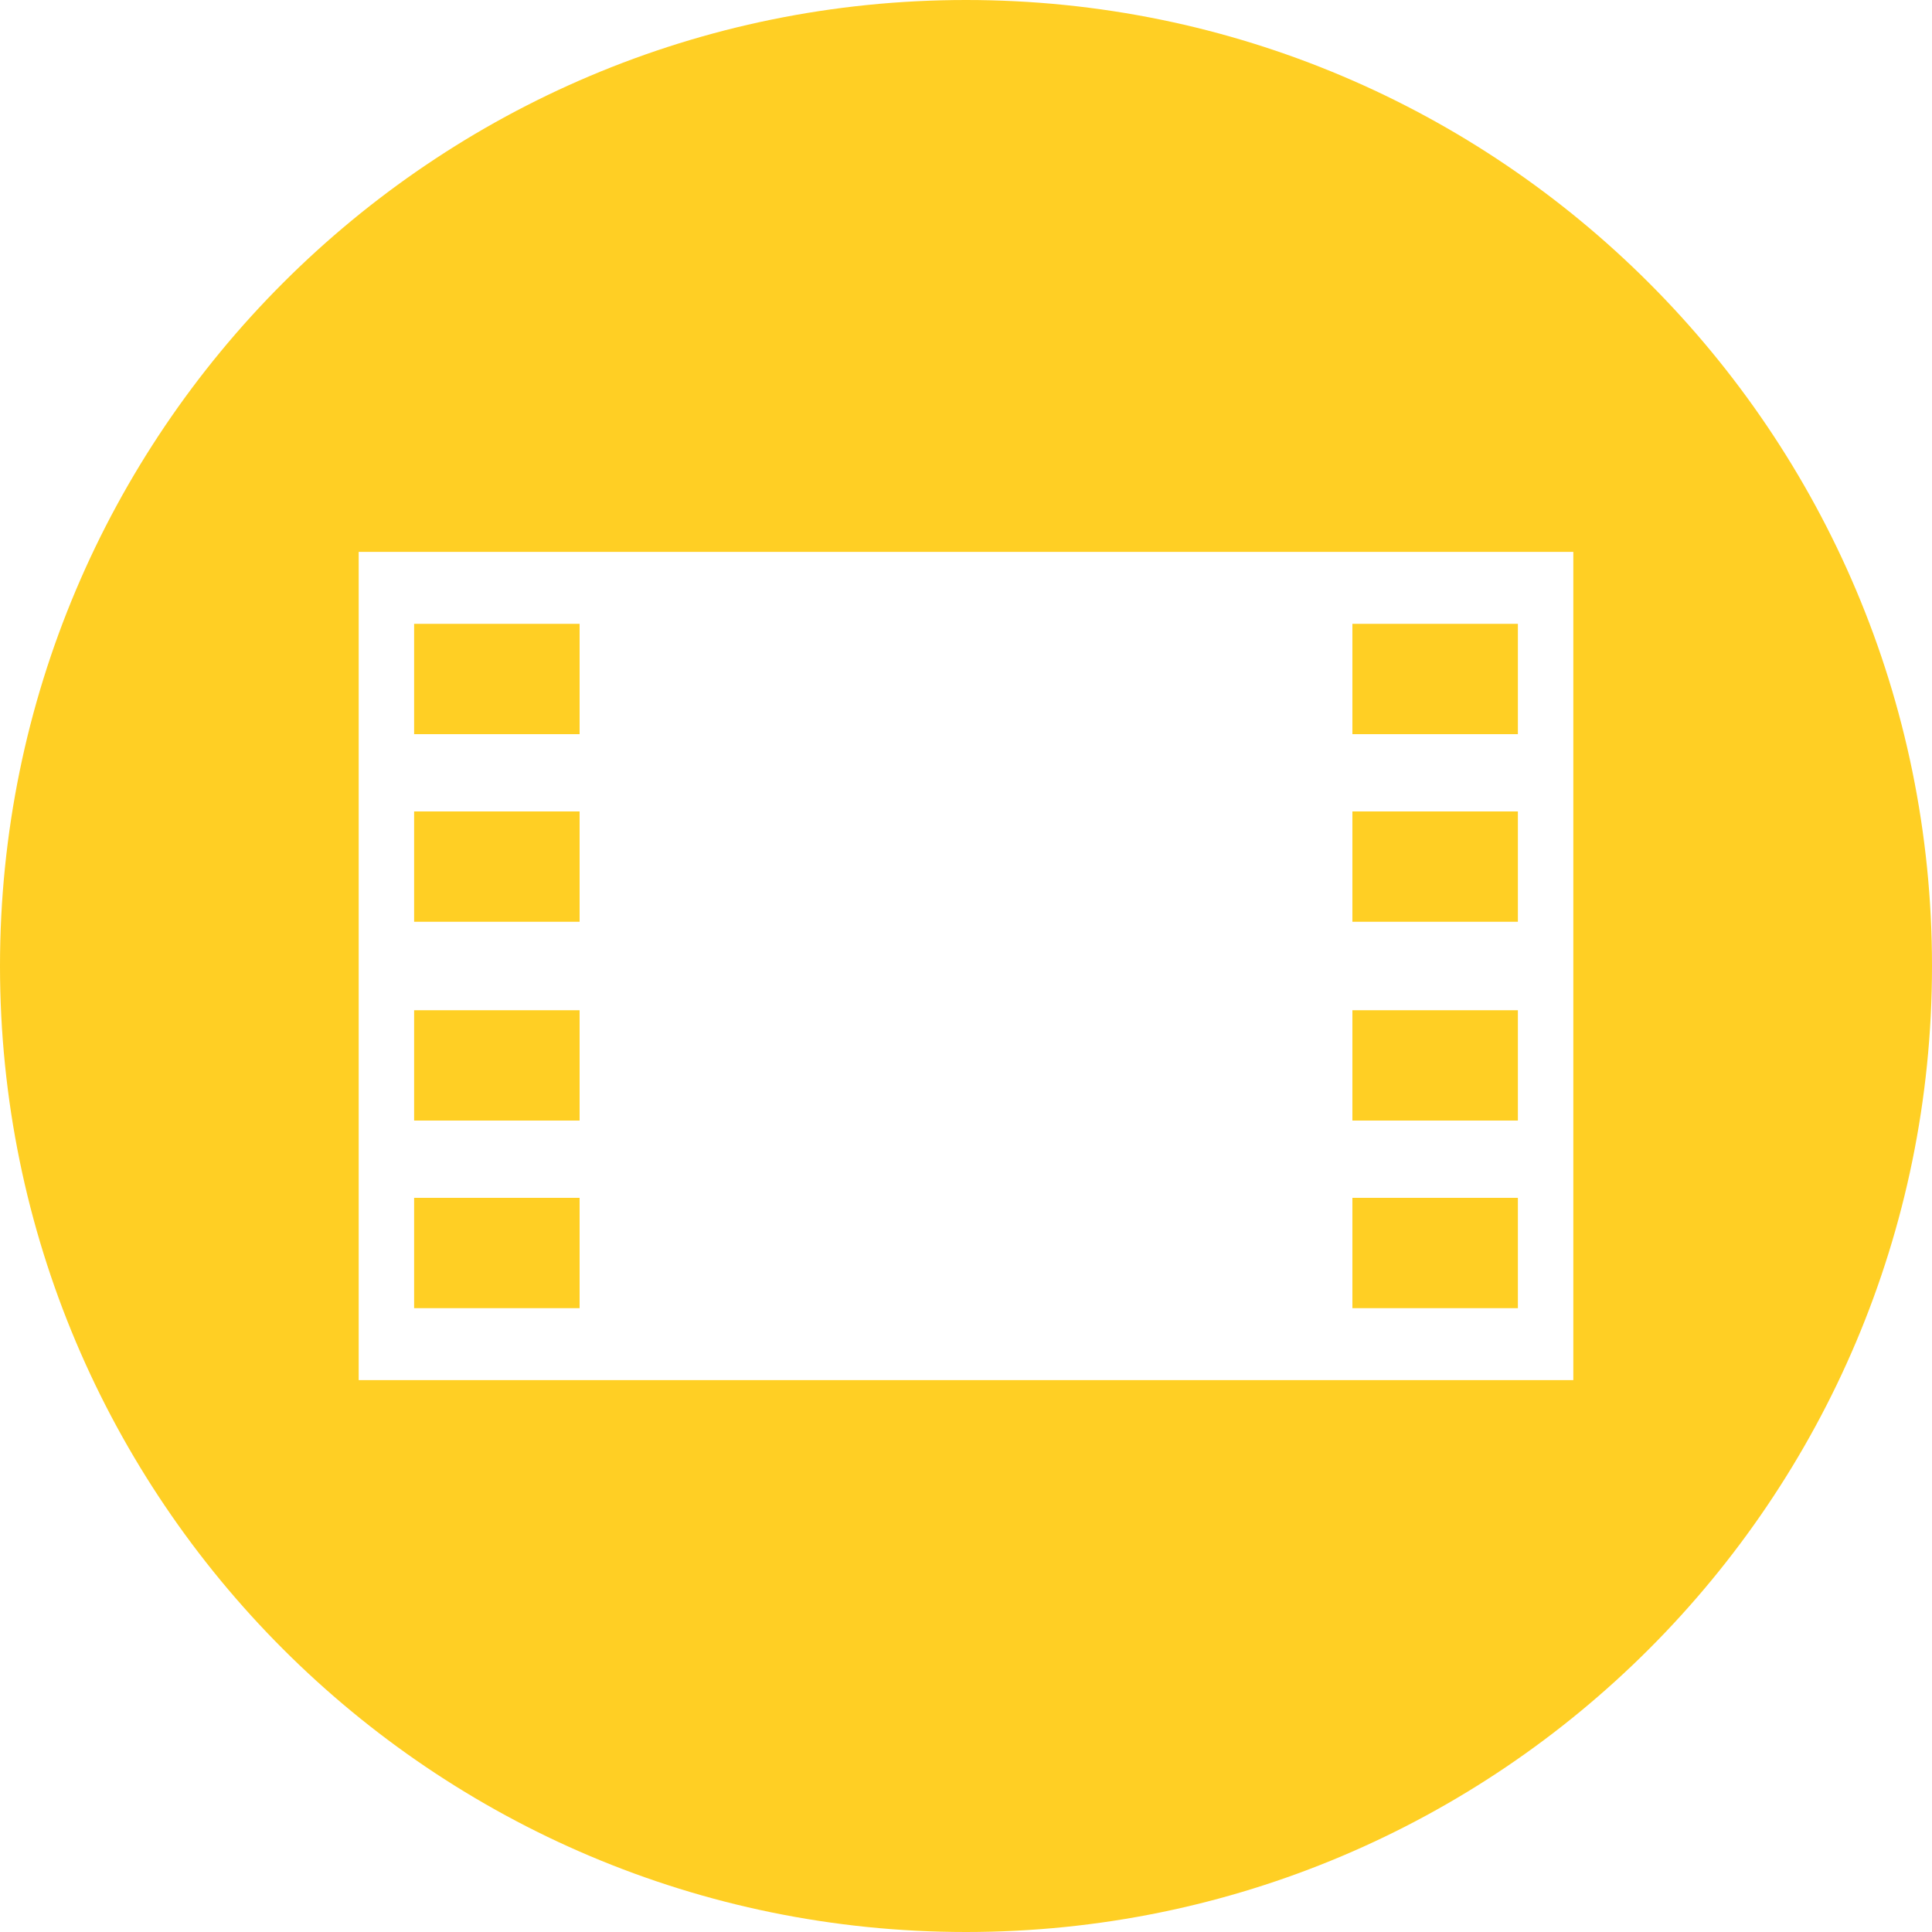
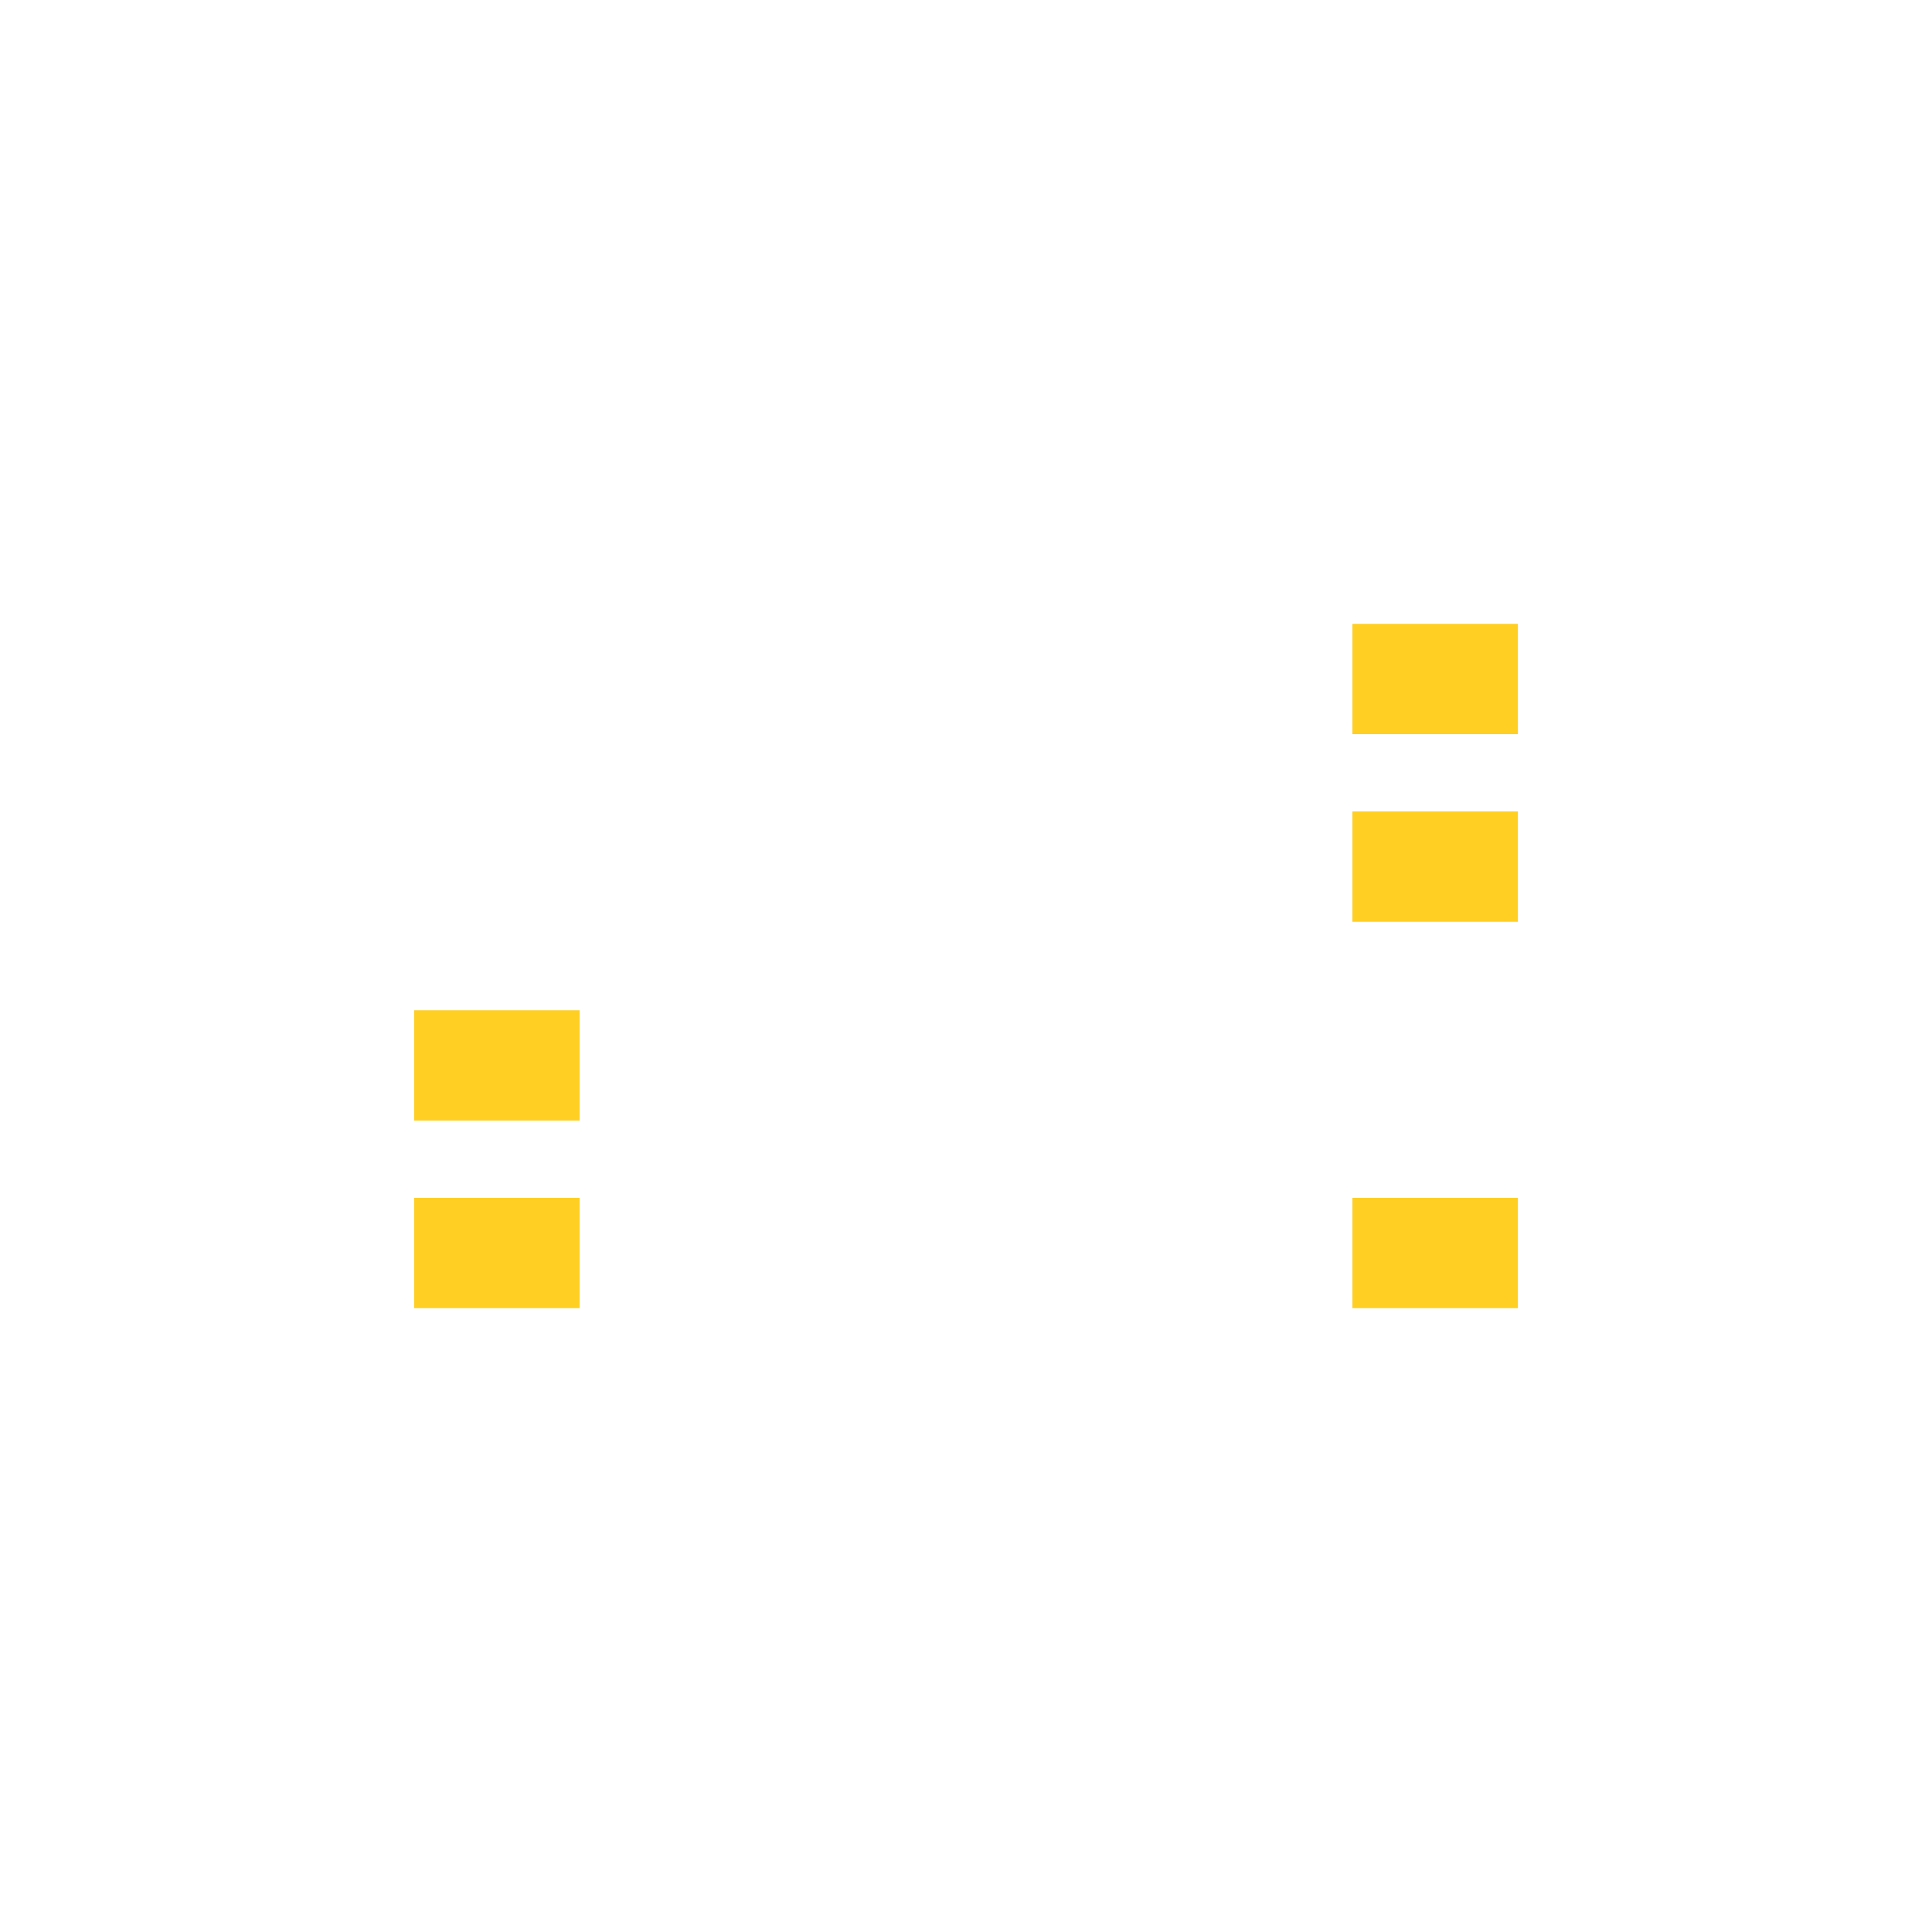
<svg xmlns="http://www.w3.org/2000/svg" id="a" viewBox="0 0 69 69">
  <defs>
    <style>.b{fill:#ffcf24;}</style>
  </defs>
-   <rect class="b" x="14.79" y="22.28" width="5.91" height="3.94" />
-   <rect class="b" x="48.3" y="36.08" width="5.91" height="3.94" />
  <rect class="b" x="48.3" y="42.78" width="5.91" height="3.94" />
  <rect class="b" x="48.3" y="28.98" width="5.91" height="3.94" />
  <rect class="b" x="48.3" y="22.28" width="5.91" height="3.94" />
-   <path class="b" d="M34.5,0C15.45,0,0,15.45,0,34.5s15.45,34.5,34.5,34.5,34.5-15.45,34.5-34.5S53.55,0,34.5,0Zm21.69,49.29H12.81V19.71H56.19v29.57Z" />
  <rect class="b" x="14.79" y="42.78" width="5.91" height="3.94" />
-   <rect class="b" x="14.79" y="28.98" width="5.91" height="3.94" />
  <rect class="b" x="14.79" y="36.08" width="5.91" height="3.94" />
</svg>